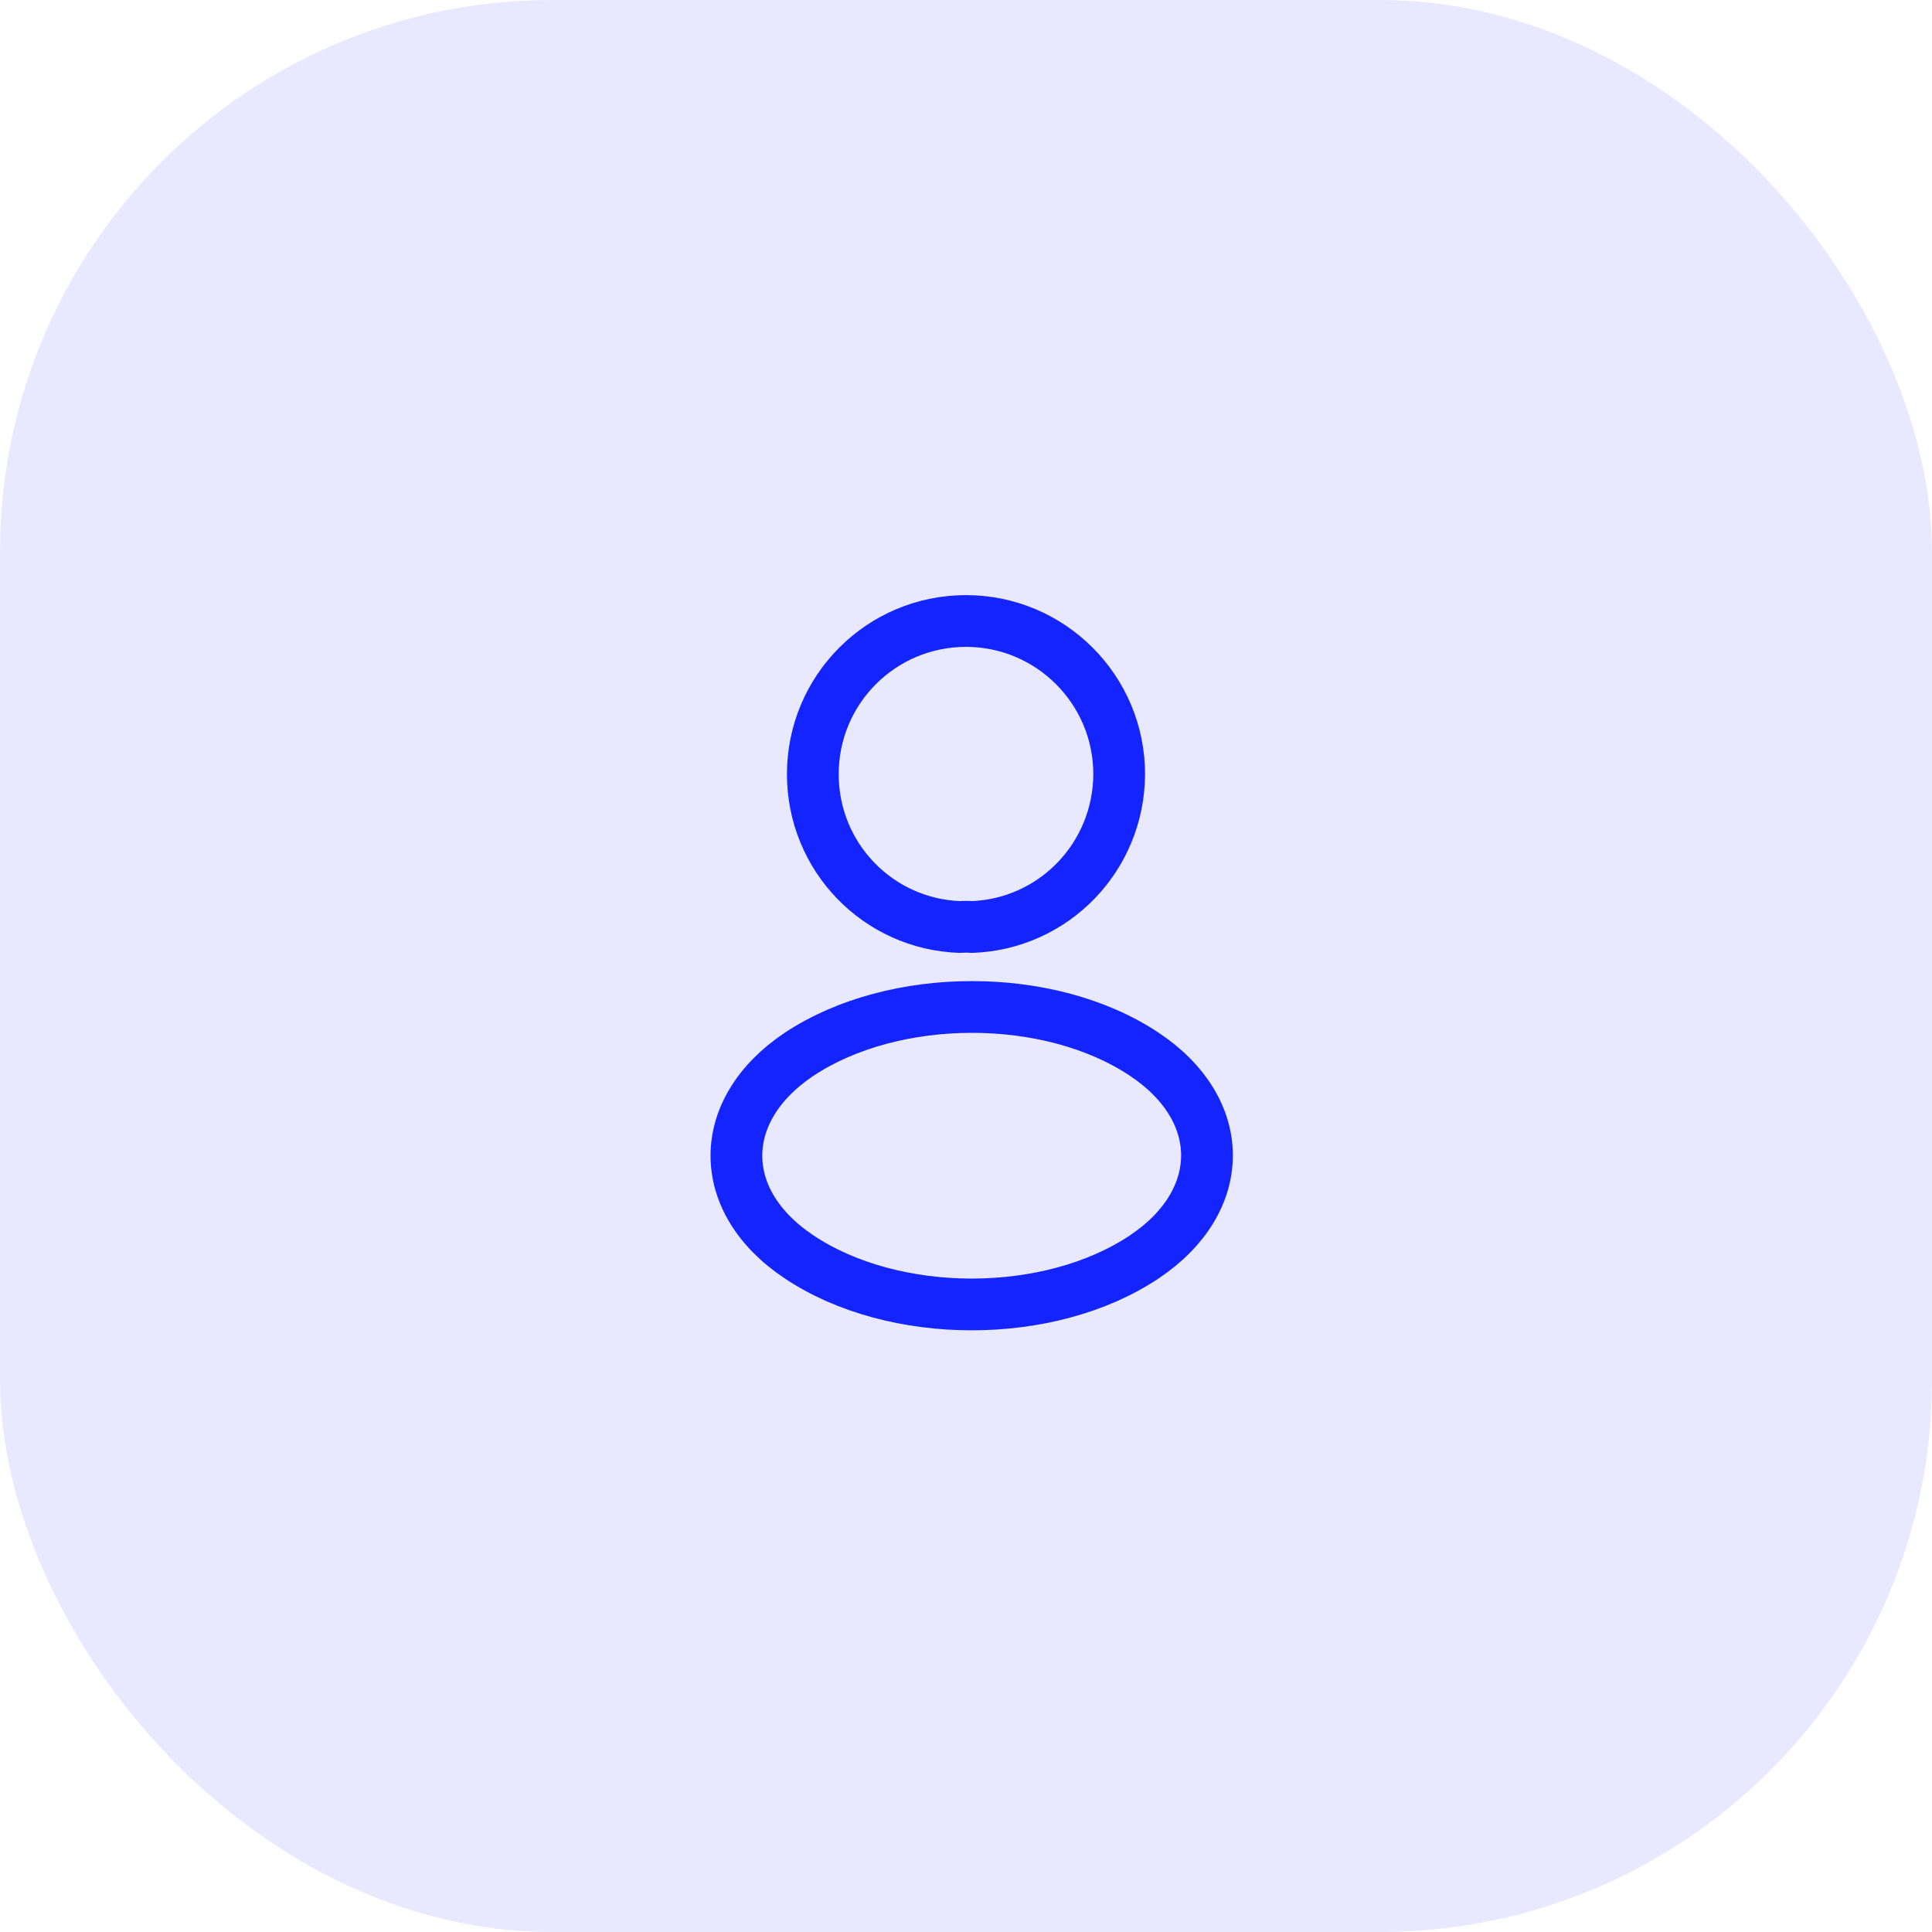
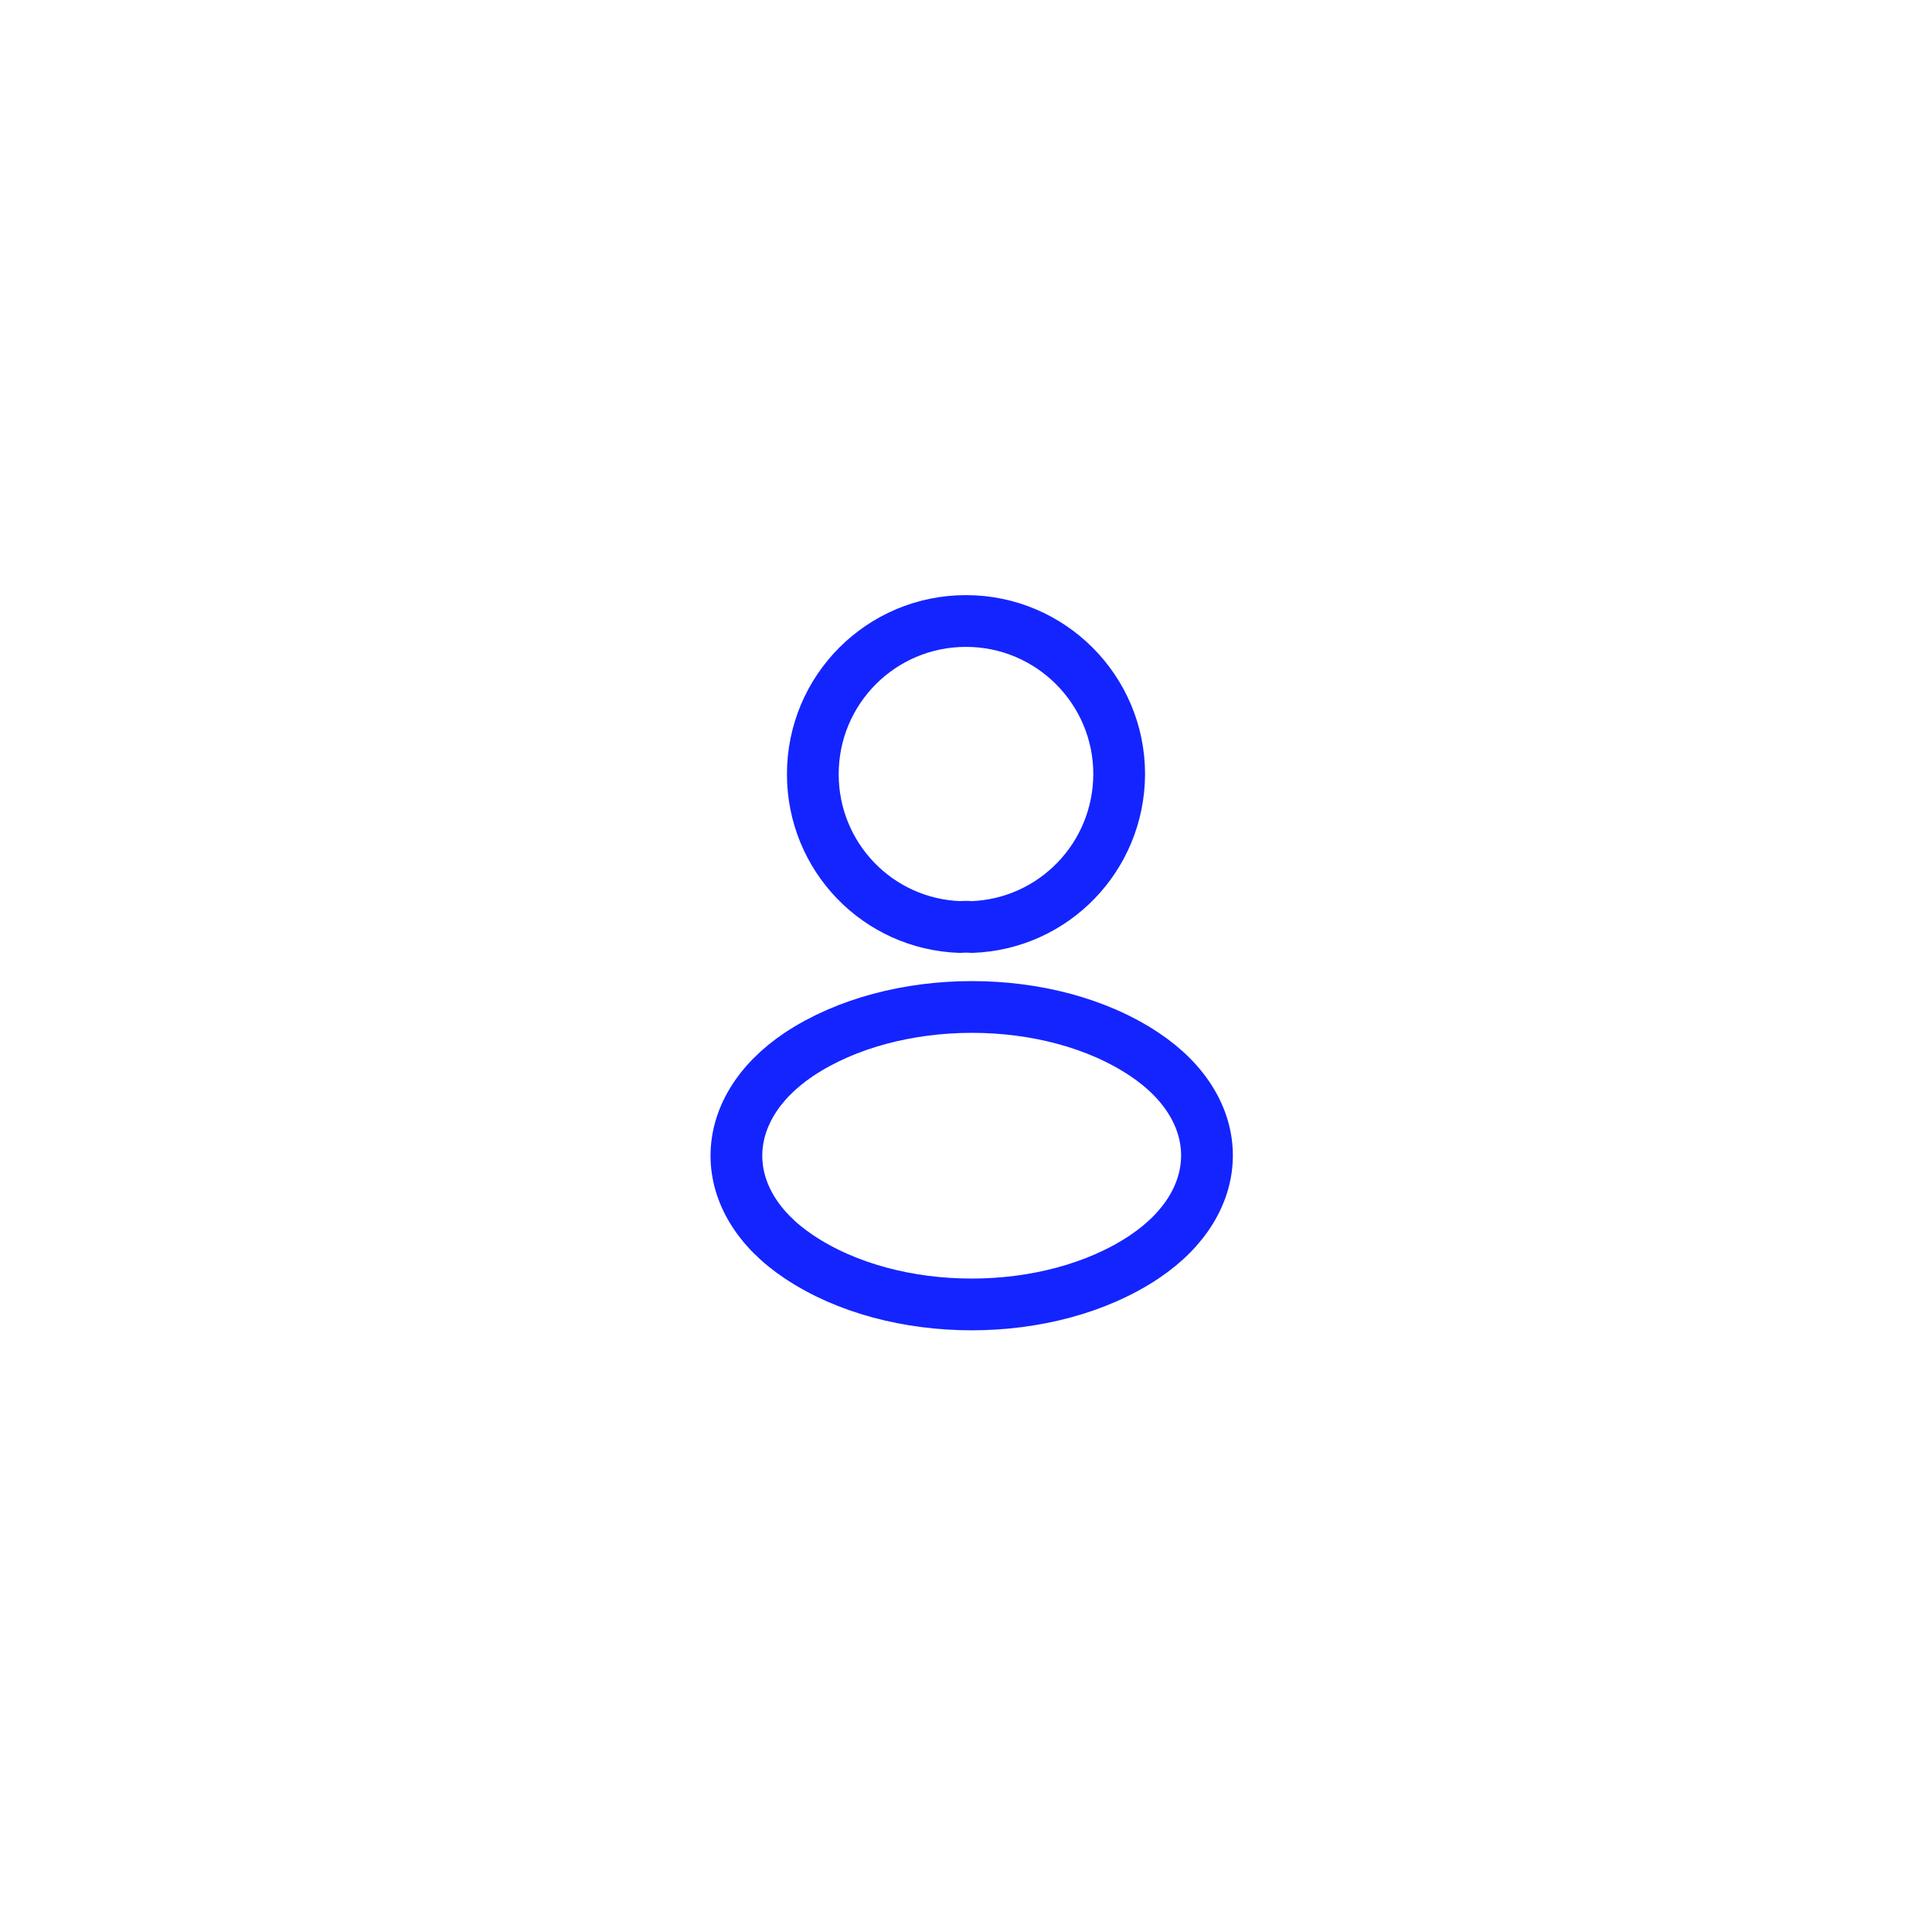
<svg xmlns="http://www.w3.org/2000/svg" width="56" height="56" viewBox="0 0 56 56" fill="none">
  <g clip-path="url(#clip0_370_63091)">
-     <rect opacity="0.1" width="56" height="56" rx="16" fill="#1424FF" />
    <path d="M28.16 26.87C28.06 26.86 27.94 26.86 27.83 26.87C25.45 26.79 23.56 24.84 23.56 22.44C23.56 19.99 25.54 18 28 18C30.45 18 32.44 19.99 32.44 22.44C32.43 24.84 30.54 26.79 28.16 26.87Z" stroke="#1424FF" stroke-width="1.5" stroke-linecap="round" stroke-linejoin="round" />
    <path d="M23.16 30.56C20.74 32.18 20.74 34.82 23.16 36.43C25.91 38.27 30.42 38.27 33.17 36.43C35.59 34.81 35.59 32.17 33.17 30.56C30.43 28.73 25.92 28.73 23.16 30.56Z" stroke="#1424FF" stroke-width="1.5" stroke-linecap="round" stroke-linejoin="round" />
  </g>
  <defs>
    <clipPath id="clip0_370_63091">
      <rect width="56" height="56" fill="white" />
    </clipPath>
  </defs>
</svg>